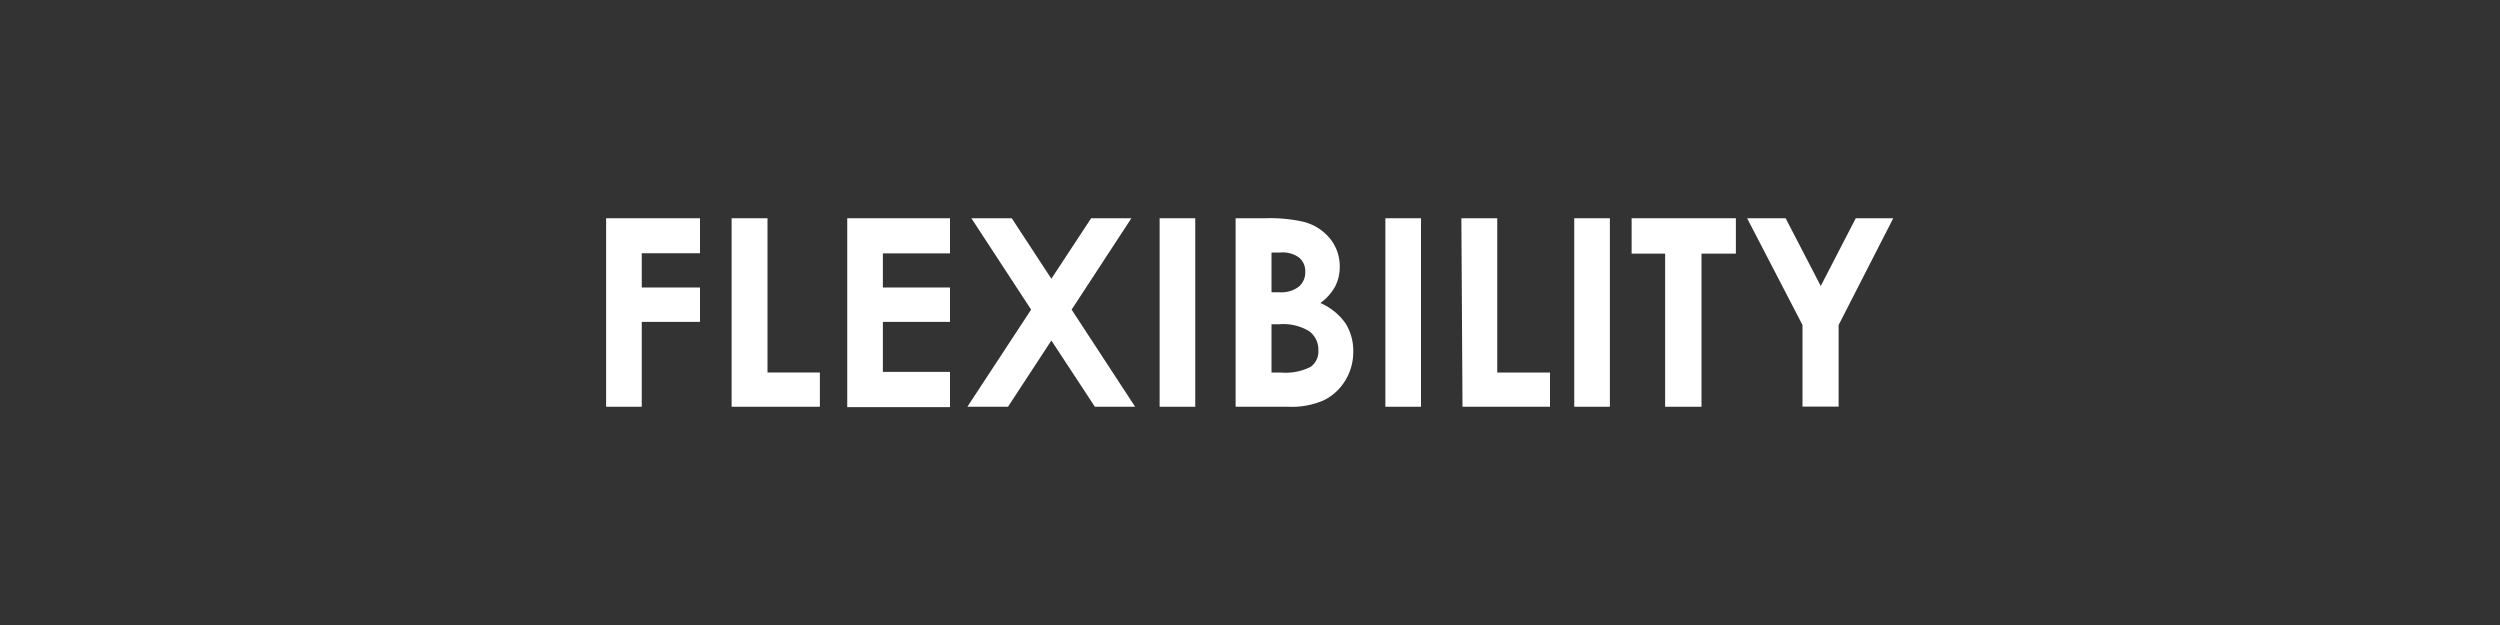
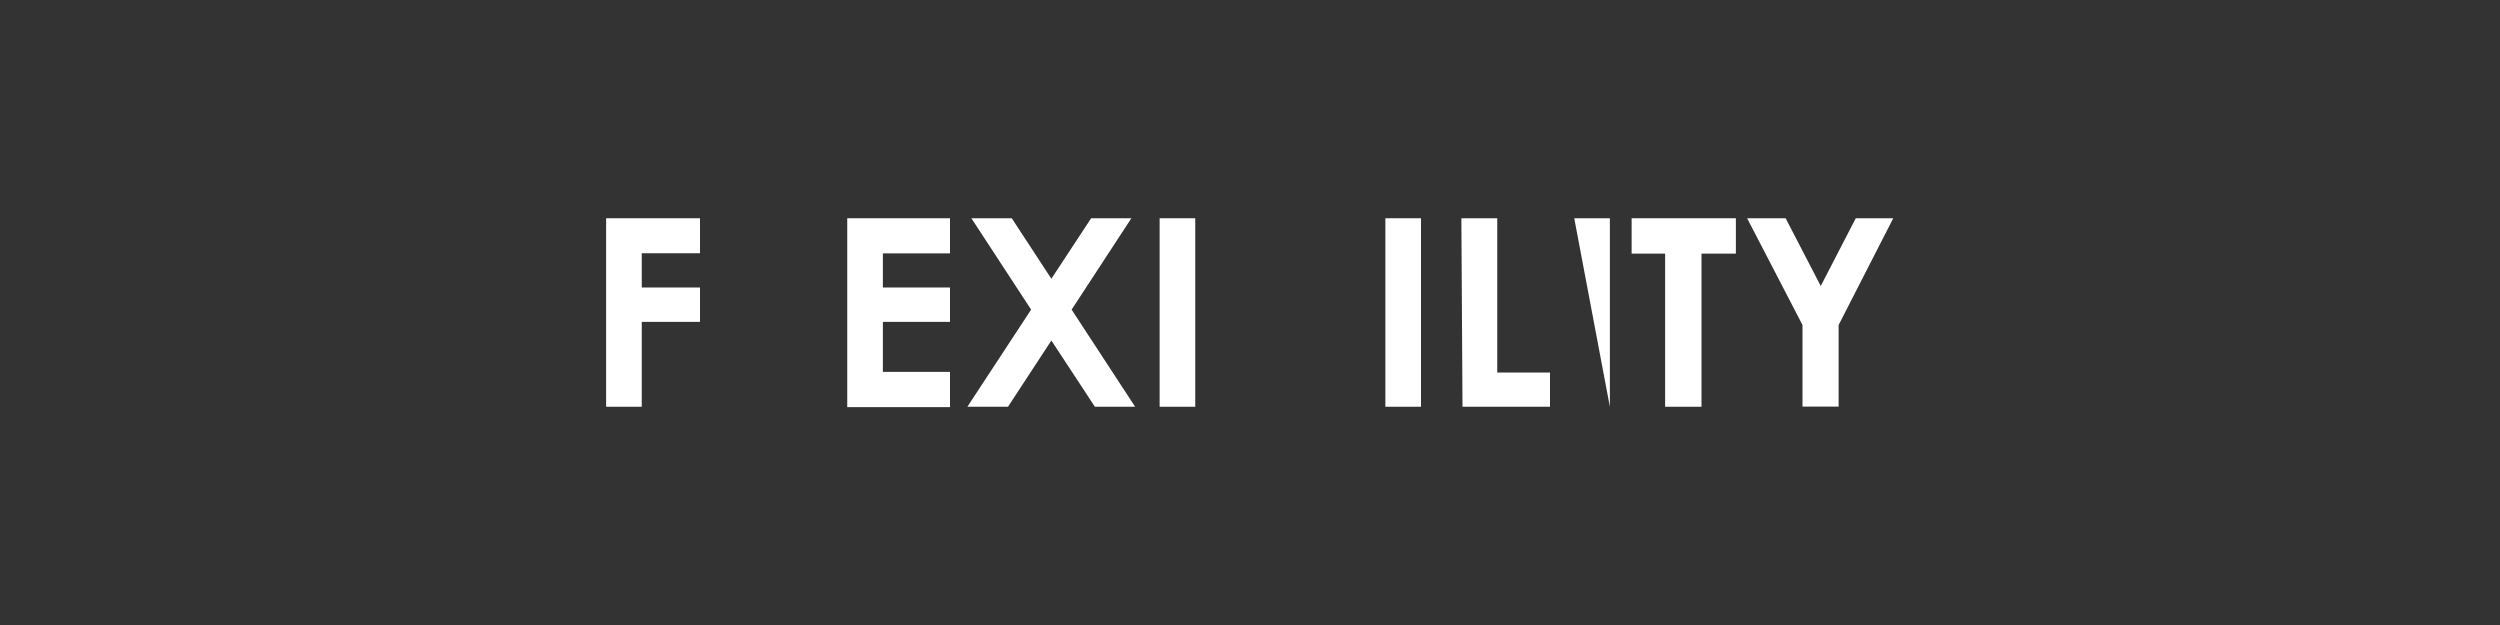
<svg xmlns="http://www.w3.org/2000/svg" id="Layer_1" data-name="Layer 1" viewBox="0 0 200 50">
  <rect x="0" y="0" width="200" height="50" fill="#333333" stroke="none" />
  <defs>
    <style>.cls-1{fill:#fff;}</style>
  </defs>
  <path class="cls-1" d="M48.49,17.46H56v2.8H51.34V23H56v2.75H51.34v6.79H48.49Z" />
-   <path class="cls-1" d="M58.53,17.46H61.4V29.8h4.19v2.74H58.53Z" />
  <path class="cls-1" d="M67.78,17.46H76v2.81H70.63V23H76v2.75H70.63v4H76v2.82H67.78Z" />
  <path class="cls-1" d="M77.71,17.46h3.23l3.17,4.84,3.18-4.84h3.22l-4.78,7.31,5.08,7.77H87.59l-3.48-5.3-3.47,5.3H77.39l5.1-7.77Z" />
  <path class="cls-1" d="M92.77,17.46h2.85V32.54H92.77Z" />
-   <path class="cls-1" d="M98.85,32.54V17.46h2.37a12.15,12.15,0,0,1,3,.27,4,4,0,0,1,2.16,1.33,3.51,3.51,0,0,1,.8,2.29,3.4,3.4,0,0,1-.37,1.57,4,4,0,0,1-1.18,1.32,4.83,4.83,0,0,1,2,1.61,4.12,4.12,0,0,1,.63,2.29,4.34,4.34,0,0,1-.65,2.32,4.17,4.17,0,0,1-1.7,1.56,6.41,6.41,0,0,1-2.86.52Zm2.87-12.34v3.18h.63a2.31,2.31,0,0,0,1.56-.45,1.49,1.49,0,0,0,.51-1.2,1.39,1.39,0,0,0-.49-1.12,2.19,2.19,0,0,0-1.47-.41Zm0,5.74V29.8h.72a4.45,4.45,0,0,0,2.41-.45,1.51,1.51,0,0,0,.62-1.31,1.84,1.84,0,0,0-.73-1.54,4,4,0,0,0-2.42-.56Z" />
  <path class="cls-1" d="M110.83,17.46h2.85V32.54h-2.85Z" />
  <path class="cls-1" d="M116.91,17.46h2.87V29.8H124v2.74h-7Z" />
-   <path class="cls-1" d="M125.94,17.46h2.85V32.54h-2.85Z" />
+   <path class="cls-1" d="M125.94,17.46h2.85V32.54Z" />
  <path class="cls-1" d="M130.53,17.46h8.34v2.83h-2.75V32.54h-2.91V20.29h-2.68Z" />
  <path class="cls-1" d="M139.77,17.46h3.08l2.81,5.42,2.8-5.42h3L147.09,26v6.53H144.2V26Z" />
</svg>